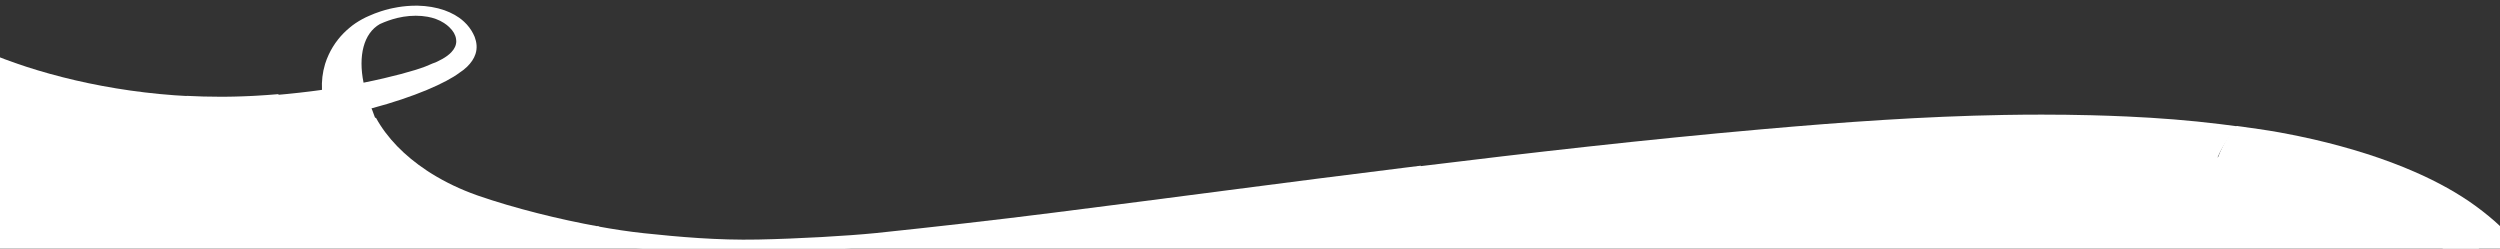
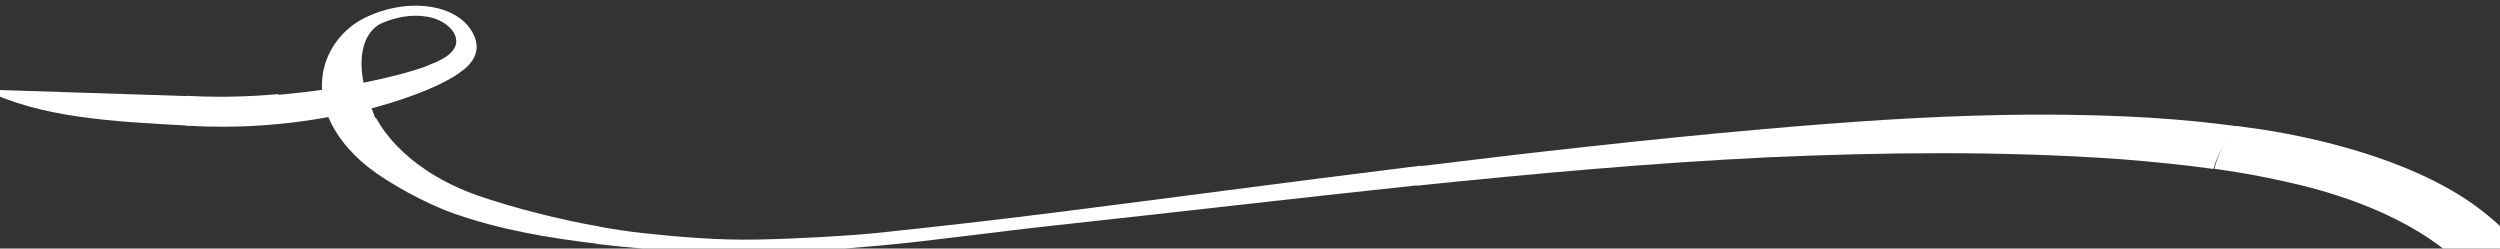
<svg xmlns="http://www.w3.org/2000/svg" width="2203px" height="219px" viewBox="0 0 2203 219" version="1.1">
  <rect x="0" y="0" width="2203" height="219" fill="#333333" stroke="none" />
  <title>Artboard</title>
  <desc>Created with Sketch.</desc>
  <g id="Artboard" stroke="none" stroke-width="1" fill="none" fill-rule="evenodd">
    <g id="sling" transform="translate(-15, 5)" fill="#FFFFFF">
      <g id="Shape" transform="translate(1625, 127.5) scale(-1, 1) translate(-1625, -127.5) translate(1263, 96)">
        <path d="M206.076,0.294 C277.506,1.546 348.034,6.622 417.802,12.779 C418.52,12.844 419.239,12.907 419.957,12.969 C521.96,21.947 622.848,33.486 723.195,45.78 L723.195,62.564 C620.396,51.975 517.29,42.597 413.783,37.606 C363.196,35.372 312.432,33.992 262.038,33.992 C208.123,33.992 154.625,35.57 102.143,39.364 C74.871,41.532 47.828,44.206 21.54,47.883 C17.734,34.526 10.357,21.906 0,10.383 C0.62,10.298 1.245,10.214 1.869,10.127 C1.901,10.127 1.937,10.121 1.973,10.118 C2.208,10.083 2.437,10.052 2.672,10.02 C6.868,9.458 11.069,8.921 15.276,8.402 C42.601,5.007 70.029,2.936 97.405,1.671 C108.021,1.187 118.622,0.815 129.202,0.543 C129.238,0.543 129.279,0.54 129.311,0.54 L129.498,0.54 C143.993,0.172 158.457,0 172.88,0 C183.965,0 195.034,0.103 206.076,0.294 Z" id="path-1" />
      </g>
      <g id="Shape" transform="translate(361, 144) scale(-1, 1) translate(-361, -144) translate(179, 78)">
        <path d="M301.914,1.33 C301.941,1.33 301.967,1.33 301.998,1.333 C302.212,1.346 302.425,1.355 302.638,1.371 C302.784,1.378 302.925,1.384 303.065,1.393 C303.169,1.4 303.274,1.406 303.373,1.412 C303.534,1.418 303.69,1.427 303.846,1.437 C303.935,1.44 304.024,1.443 304.117,1.45 C304.288,1.459 304.466,1.469 304.643,1.475 C304.706,1.481 304.768,1.484 304.836,1.488 C305.012,1.497 305.194,1.503 305.382,1.516 C305.439,1.519 305.512,1.522 305.569,1.525 C305.768,1.534 305.96,1.544 306.153,1.553 C306.194,1.556 306.23,1.556 306.268,1.556 C306.475,1.569 306.684,1.582 306.886,1.588 C306.924,1.591 306.96,1.591 306.996,1.594 C309.376,1.707 311.765,1.808 314.165,1.895 L314.191,1.895 C316.107,1.961 318.024,2.021 319.945,2.068 C319.976,2.068 320.007,2.071 320.043,2.071 C320.247,2.077 320.456,2.083 320.653,2.087 C320.706,2.09 320.752,2.09 320.804,2.09 C320.997,2.093 321.194,2.099 321.393,2.102 C321.449,2.106 321.496,2.106 321.554,2.109 C321.751,2.112 321.944,2.118 322.143,2.121 C322.199,2.121 322.251,2.121 322.314,2.125 C322.501,2.128 322.694,2.131 322.886,2.137 C322.949,2.137 323.006,2.14 323.068,2.14 C323.261,2.143 323.455,2.146 323.642,2.149 C323.698,2.149 323.761,2.153 323.823,2.153 C324.011,2.156 324.198,2.162 324.392,2.165 C324.448,2.165 324.5,2.168 324.558,2.168 C325.219,2.177 325.88,2.19 326.547,2.2 L326.625,2.2 C326.776,2.203 326.927,2.206 327.078,2.206 C327.192,2.206 327.307,2.206 327.416,2.209 C327.557,2.209 327.692,2.212 327.833,2.215 C327.953,2.215 328.062,2.215 328.177,2.219 C328.312,2.219 328.453,2.222 328.588,2.222 C328.718,2.225 328.848,2.225 328.973,2.228 C329.093,2.228 329.218,2.228 329.338,2.231 C329.478,2.231 329.619,2.234 329.759,2.234 L330.114,2.234 C330.254,2.234 330.4,2.238 330.54,2.238 C330.66,2.238 330.775,2.241 330.9,2.241 C331.035,2.241 331.171,2.241 331.311,2.244 L331.671,2.244 C331.821,2.244 331.972,2.247 332.123,2.247 L332.445,2.247 C332.618,2.247 332.795,2.25 332.971,2.25 L333.997,2.25 C343.973,2.25 353.861,1.98 363.622,1.465 L363.622,27.752 C352.965,28.36 342.136,28.674 331.165,28.674 C298.124,28.674 266.786,25.295 238.69,20.146 C232.053,36.058 220.062,51.098 203.75,64.124 C186.203,78.05 153.058,96.379 128.358,105.03 C86.877,119.584 45.584,126.594 0,131.998 L0,116.656 C35.524,110.289 75.064,100.367 106.543,89.463 C106.709,89.403 106.881,89.344 107.053,89.284 C107.058,89.284 107.063,89.28 107.068,89.277 C107.23,89.221 107.397,89.164 107.553,89.105 C107.568,89.105 107.574,89.102 107.589,89.099 C107.745,89.042 107.902,88.986 108.058,88.929 C108.068,88.926 108.089,88.92 108.099,88.917 C122.178,83.915 135.481,77.57 147.513,70.098 C147.518,70.095 147.53,70.089 147.535,70.082 C147.659,70.007 147.794,69.926 147.919,69.845 C147.946,69.826 147.977,69.81 148.008,69.788 C148.117,69.722 148.232,69.65 148.342,69.581 C148.373,69.558 148.398,69.543 148.429,69.524 C148.539,69.455 148.643,69.389 148.747,69.324 C148.789,69.298 148.83,69.27 148.872,69.245 C148.965,69.185 149.059,69.126 149.153,69.066 C149.2,69.034 149.246,69.007 149.294,68.975 C149.383,68.922 149.465,68.868 149.549,68.815 C149.611,68.778 149.669,68.74 149.726,68.702 C149.804,68.655 149.871,68.608 149.945,68.561 C150.007,68.52 150.07,68.48 150.132,68.435 C150.19,68.404 150.236,68.373 150.289,68.338 C150.746,68.04 151.205,67.745 151.658,67.444 C151.678,67.432 151.699,67.416 151.721,67.403 C151.846,67.322 151.964,67.243 152.089,67.158 L152.096,67.158 C171.375,54.364 187,38.584 196.711,20.792 C197.012,20.795 197.319,20.799 197.627,20.799 C230.87,20.799 261.043,12.878 283.238,0 C289.372,0.527 295.604,0.976 301.914,1.33 Z" id="path-3" />
      </g>
      <g id="Shape" transform="translate(91.5, 73) scale(-1, 1) translate(-91.5, -73) translate(1, 40)">
-         <path d="M181,33.889 C131.309,58.697 68.951,62.088 0,65.748 L0,39.753 C71.569,36.285 136.422,19.188 180.605,0 L181,33.889 Z" id="path-5" />
+         <path d="M181,33.889 C131.309,58.697 68.951,62.088 0,65.748 L0,39.753 L181,33.889 Z" id="path-5" />
      </g>
      <g id="Shape" transform="translate(903.5, 179.5) scale(-1, 1) translate(-903.5, -179.5) translate(540, 141)">
        <path d="M13.116,1.628 C117.065,14.45 220.446,28.427 324.037,41.466 C375.811,48.019 427.83,53.884 479.859,59.342 C505.799,61.933 548.561,64.363 584.116,65.083 C619.729,65.803 653.743,62.772 684.67,59.499 C697.255,58.168 711.313,56.062 726.005,53.357 L726.005,68.947 C723.542,69.244 721.069,69.537 718.582,69.825 C683.238,73.95 637.03,76.715 597.081,76.715 C593.806,76.715 590.588,76.696 587.412,76.658 C545.421,76.191 517.685,74.007 476.511,70.386 C435.4,66.769 371.896,57.94 319.663,52.322 C215.198,40.999 111.15,28.771 6.888,17.727 C4.587,17.487 2.295,17.25 0,17.01 L0,0 C4.374,0.543 8.742,1.086 13.116,1.628 Z" id="path-7" />
      </g>
      <g id="Shape" transform="translate(2103, 164.5) scale(-1, 1) translate(-2103, -164.5) translate(1966, 106)">
        <path d="M273.794,37.69 C251.322,40.848 229.402,44.739 208.368,49.674 C162.41,59.882 121.652,75.493 89.34,96.005 C81.208,101.126 73.793,106.68 66.593,112.36 C64.88,113.729 63.26,115.148 61.714,116.611 L0,116.611 C0.776,115.001 1.624,113.396 2.552,111.798 C2.588,111.729 2.629,111.664 2.667,111.594 C2.687,111.563 2.708,111.528 2.723,111.497 C4.597,108.294 6.759,105.123 9.189,102.002 C9.216,101.97 9.242,101.94 9.268,101.908 C9.309,101.848 9.357,101.792 9.403,101.735 C9.482,101.638 9.559,101.537 9.633,101.44 C9.638,101.44 9.638,101.437 9.638,101.434 C12.106,98.329 14.855,95.267 17.88,92.272 C19.036,91.082 20.223,89.901 21.442,88.734 C28.017,82.435 35.437,76.429 43.329,70.62 C58.86,59.282 76.803,49.408 96.218,40.858 C124.105,28.584 155.032,19.046 186.26,11.821 C196.153,9.536 206.14,7.507 216.183,5.689 C228.143,3.526 241.901,1.658 253.969,2.84217094e-14 C264.331,11.579 269.999,24.283 273.794,37.69 Z" id="path-15" />
      </g>
      <g id="Shape" transform="translate(346.5, 50.5) scale(-1, 1) translate(-346.5, -50.5) translate(258, 0)">
        <path d="M53.468,0 C58.94,0 64.328,0.485 69.452,1.332 C71.15,1.612 72.821,1.933 74.461,2.289 C74.632,2.327 74.805,2.365 74.976,2.406 C75.528,2.528 76.081,2.655 76.622,2.787 C76.648,2.793 76.674,2.8 76.706,2.806 C76.716,2.809 76.726,2.812 76.737,2.812 C79.313,3.435 81.808,4.138 84.218,4.912 C84.239,4.919 84.259,4.925 84.28,4.931 L84.28,4.934 C88.102,6.162 91.706,7.567 95.099,9.112 C95.995,9.49 96.87,9.887 97.73,10.296 C99.838,11.32 101.863,12.434 103.915,13.674 C105.903,14.878 107.778,16.143 109.527,17.466 C110.173,17.96 110.798,18.461 111.401,18.971 C115.609,22.393 119.149,26.033 122.133,29.802 C125.584,34.166 128.287,38.706 130.411,43.3 C131.623,45.898 132.629,48.524 133.457,51.159 C133.467,51.207 133.483,51.25 133.498,51.297 C133.514,51.351 133.529,51.408 133.55,51.464 C135.836,58.955 136.648,66.575 136.268,74.159 L136.278,74.159 L136.278,74.169 C148.493,75.935 163.588,77.595 177,78.751 C173.256,80.936 169.752,84.215 165.576,86.098 C156.61,90.138 144.156,93.283 133.55,95.749 C124.397,97.871 109.38,99.621 88.5,101 C89.781,98.657 90.8,94.764 91.857,92.34 C92.122,91.732 92.388,91.121 92.643,90.51 C54.665,80.425 26.722,67.947 14.991,59.015 C13.856,58.268 12.727,57.491 11.696,56.678 C10.535,55.775 9.442,54.827 8.421,53.845 C4.901,50.425 2.282,46.581 1.001,42.588 C-0.701,37.406 -0.081,32.261 1.726,27.488 C3.303,23.694 5.552,20 8.577,16.637 C9.311,15.825 10.091,15.032 10.925,14.264 C12.273,12.982 13.758,11.77 15.371,10.627 C17.876,8.861 20.693,7.261 23.796,5.863 C25.254,5.205 26.78,4.591 28.367,4.024 C35.474,1.537 43.654,0.167 51.734,0.01 C51.921,0.007 52.114,0.003 52.301,0 L53.468,0 Z M53.651,8.87 C50.073,8.87 46.553,9.163 43.21,9.773 C40.644,10.239 38.176,10.888 35.875,11.732 C33.266,12.686 30.866,13.898 28.753,15.268 C26.925,16.442 25.3,17.733 23.947,19.087 C20.65,22.233 18.646,25.687 18.131,29.264 C18.006,29.938 17.949,30.605 17.939,31.257 C17.901,34.837 19.532,38.105 22.26,40.992 C22.275,41.005 22.291,41.02 22.301,41.036 C22.306,41.039 22.306,41.039 22.306,41.043 C24.379,43.228 27.076,45.198 30.147,46.924 C31.428,47.651 32.778,48.334 34.162,49.005 C34.797,49.317 35.438,49.622 36.083,49.928 C37.942,50.552 39.894,51.297 42.003,52.292 C42.946,52.73 44.123,53.215 45.512,53.744 C54.894,57.308 74.258,62.749 99.64,67.856 C104.389,44.333 99.692,24.427 85.244,16.194 C80.397,13.977 75.185,12.107 69.77,10.797 C66.344,9.966 62.788,9.396 59.226,9.103 C57.362,8.948 55.499,8.87 53.651,8.87 Z" id="path-17" />
      </g>
    </g>
-     <polygon id="Path" fill="#FFFFFF" points="-14 73 318.449 101.172 345.656 149.626 419.884 185.14 562.147 215.535 712.912 215.538 1021.447 182.733 1443.812 132.773 1761.88 111.404 1994.73 144.269 2163.201 185.14 2225 283.08 2178.896 325.717 2128.197 360 -15 360" />
  </g>
</svg>